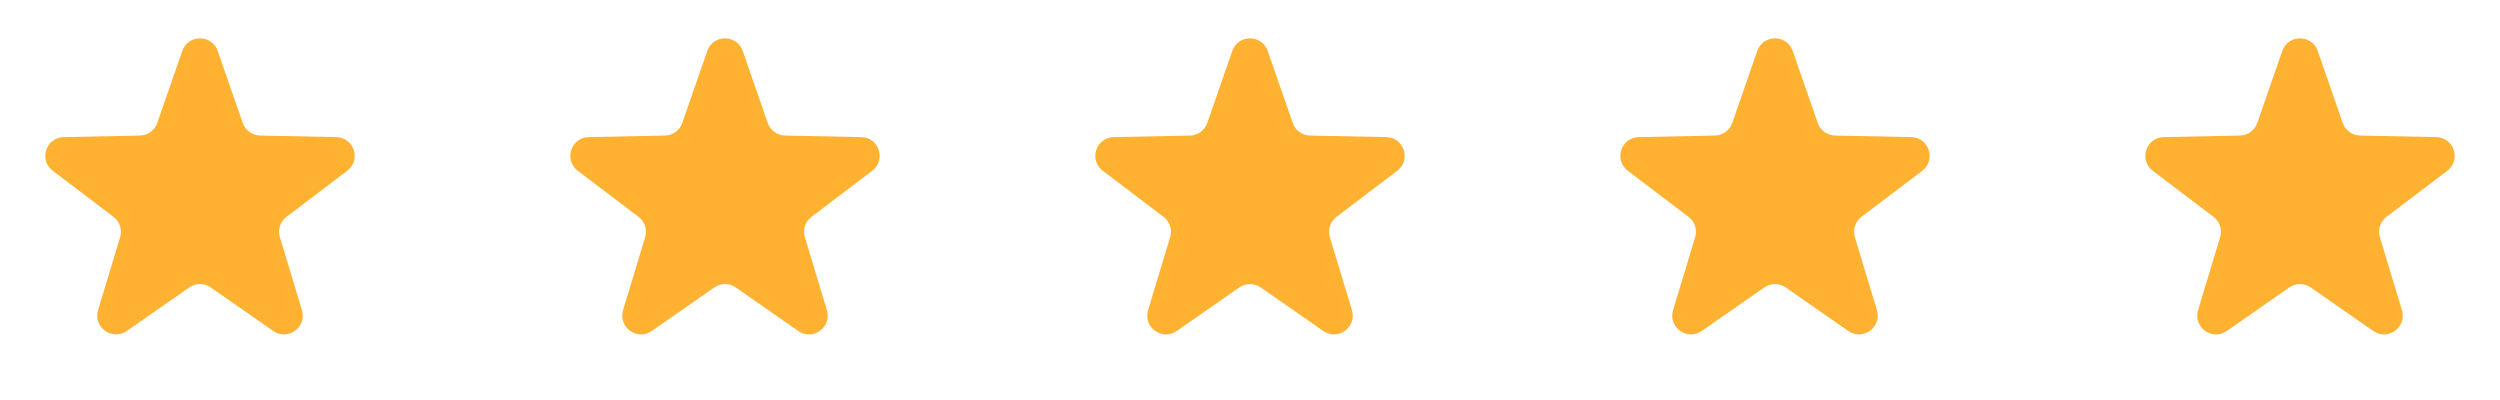
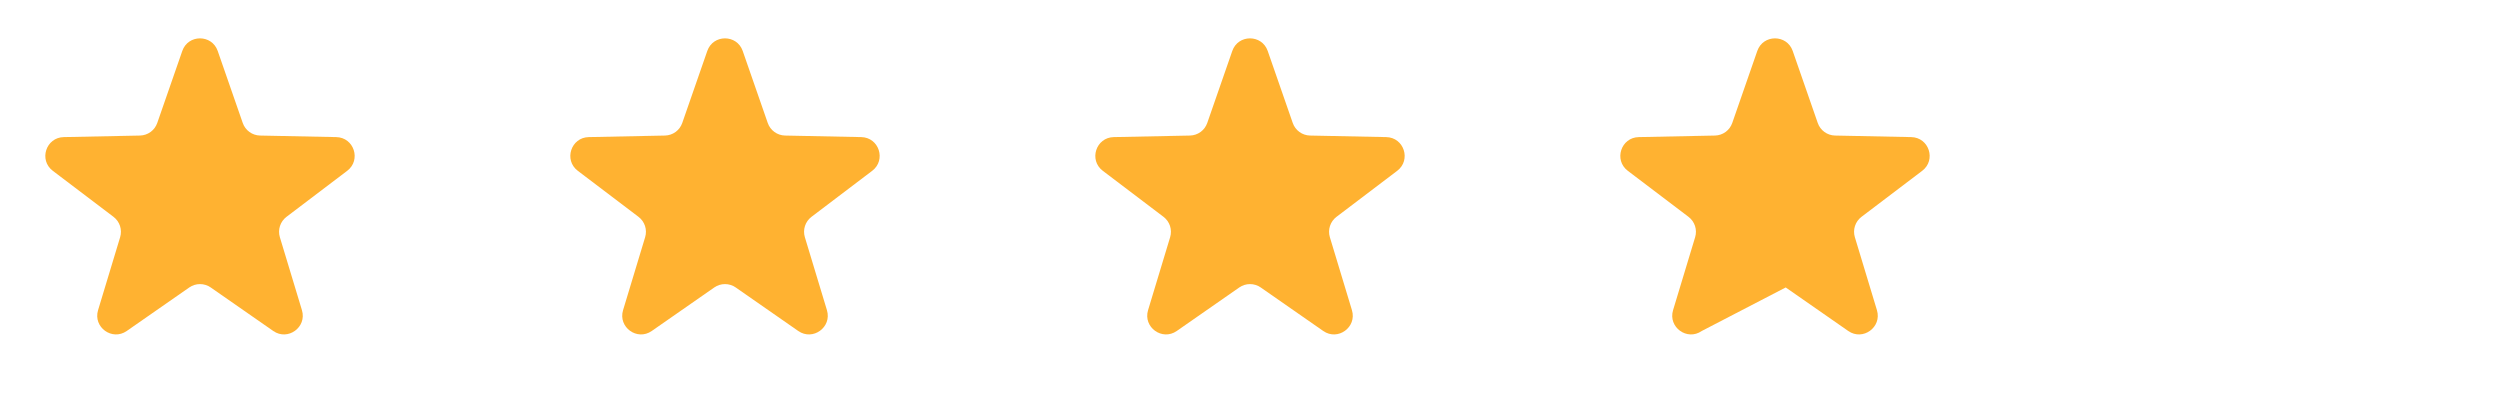
<svg xmlns="http://www.w3.org/2000/svg" width="200" height="32" viewBox="0 0 200 32" fill="none">
  <path d="M14.583 4.076C15.05 2.733 16.95 2.733 17.417 4.076L19.419 9.836C19.625 10.429 20.178 10.831 20.805 10.844L26.902 10.968C28.324 10.997 28.911 12.804 27.778 13.663L22.919 17.347C22.419 17.726 22.207 18.376 22.389 18.977L24.155 24.814C24.567 26.175 23.03 27.292 21.863 26.48L16.857 22.996C16.342 22.638 15.658 22.638 15.143 22.996L10.137 26.48C8.97 27.292 7.433 26.175 7.845 24.814L9.611 18.977C9.793 18.376 9.581 17.726 9.081 17.347L4.222 13.663C3.089 12.804 3.676 10.997 5.098 10.968L11.195 10.844C11.822 10.831 12.375 10.429 12.581 9.836L14.583 4.076Z" fill="#FFB231" />
  <path d="M56.583 4.076C57.05 2.733 58.95 2.733 59.417 4.076L61.419 9.836C61.625 10.429 62.178 10.831 62.805 10.844L68.903 10.968C70.324 10.997 70.911 12.804 69.778 13.663L64.918 17.347C64.419 17.726 64.207 18.376 64.389 18.977L66.155 24.814C66.567 26.175 65.03 27.292 63.862 26.48L58.857 22.996C58.342 22.638 57.658 22.638 57.143 22.996L52.138 26.48C50.97 27.292 49.433 26.175 49.845 24.814L51.611 18.977C51.793 18.376 51.581 17.726 51.081 17.347L46.222 13.663C45.089 12.804 45.676 10.997 47.097 10.968L53.195 10.844C53.822 10.831 54.375 10.429 54.581 9.836L56.583 4.076Z" fill="#FFB231" />
  <path d="M98.583 4.076C99.05 2.733 100.95 2.733 101.417 4.076L103.419 9.836C103.625 10.429 104.178 10.831 104.805 10.844L110.902 10.968C112.324 10.997 112.911 12.804 111.778 13.663L106.919 17.347C106.419 17.726 106.207 18.376 106.389 18.977L108.155 24.814C108.567 26.175 107.03 27.292 105.862 26.48L100.857 22.996C100.342 22.638 99.658 22.638 99.143 22.996L94.138 26.48C92.97 27.292 91.433 26.175 91.845 24.814L93.611 18.977C93.793 18.376 93.581 17.726 93.082 17.347L88.222 13.663C87.089 12.804 87.676 10.997 89.097 10.968L95.195 10.844C95.822 10.831 96.375 10.429 96.581 9.836L98.583 4.076Z" fill="#FFB231" />
-   <path d="M140.583 4.076C141.05 2.733 142.95 2.733 143.417 4.076L145.419 9.836C145.625 10.429 146.178 10.831 146.805 10.844L152.902 10.968C154.324 10.997 154.911 12.804 153.778 13.663L148.919 17.347C148.419 17.726 148.207 18.376 148.389 18.977L150.155 24.814C150.567 26.175 149.03 27.292 147.862 26.48L142.857 22.996C142.342 22.638 141.658 22.638 141.143 22.996L136.138 26.48C134.97 27.292 133.433 26.175 133.845 24.814L135.611 18.977C135.793 18.376 135.581 17.726 135.081 17.347L130.222 13.663C129.089 12.804 129.676 10.997 131.098 10.968L137.195 10.844C137.822 10.831 138.375 10.429 138.581 9.836L140.583 4.076Z" fill="#FFB231" />
-   <path d="M182.583 4.076C183.05 2.733 184.95 2.733 185.417 4.076L187.419 9.836C187.625 10.429 188.178 10.831 188.805 10.844L194.902 10.968C196.324 10.997 196.911 12.804 195.778 13.663L190.919 17.347C190.419 17.726 190.207 18.376 190.389 18.977L192.155 24.814C192.567 26.175 191.03 27.292 189.862 26.48L184.857 22.996C184.342 22.638 183.658 22.638 183.143 22.996L178.138 26.48C176.97 27.292 175.433 26.175 175.845 24.814L177.611 18.977C177.793 18.376 177.581 17.726 177.081 17.347L172.222 13.663C171.089 12.804 171.676 10.997 173.098 10.968L179.195 10.844C179.822 10.831 180.375 10.429 180.581 9.836L182.583 4.076Z" fill="#FFB231" />
+   <path d="M140.583 4.076C141.05 2.733 142.95 2.733 143.417 4.076L145.419 9.836C145.625 10.429 146.178 10.831 146.805 10.844L152.902 10.968C154.324 10.997 154.911 12.804 153.778 13.663L148.919 17.347C148.419 17.726 148.207 18.376 148.389 18.977L150.155 24.814C150.567 26.175 149.03 27.292 147.862 26.48L142.857 22.996L136.138 26.48C134.97 27.292 133.433 26.175 133.845 24.814L135.611 18.977C135.793 18.376 135.581 17.726 135.081 17.347L130.222 13.663C129.089 12.804 129.676 10.997 131.098 10.968L137.195 10.844C137.822 10.831 138.375 10.429 138.581 9.836L140.583 4.076Z" fill="#FFB231" />
</svg>